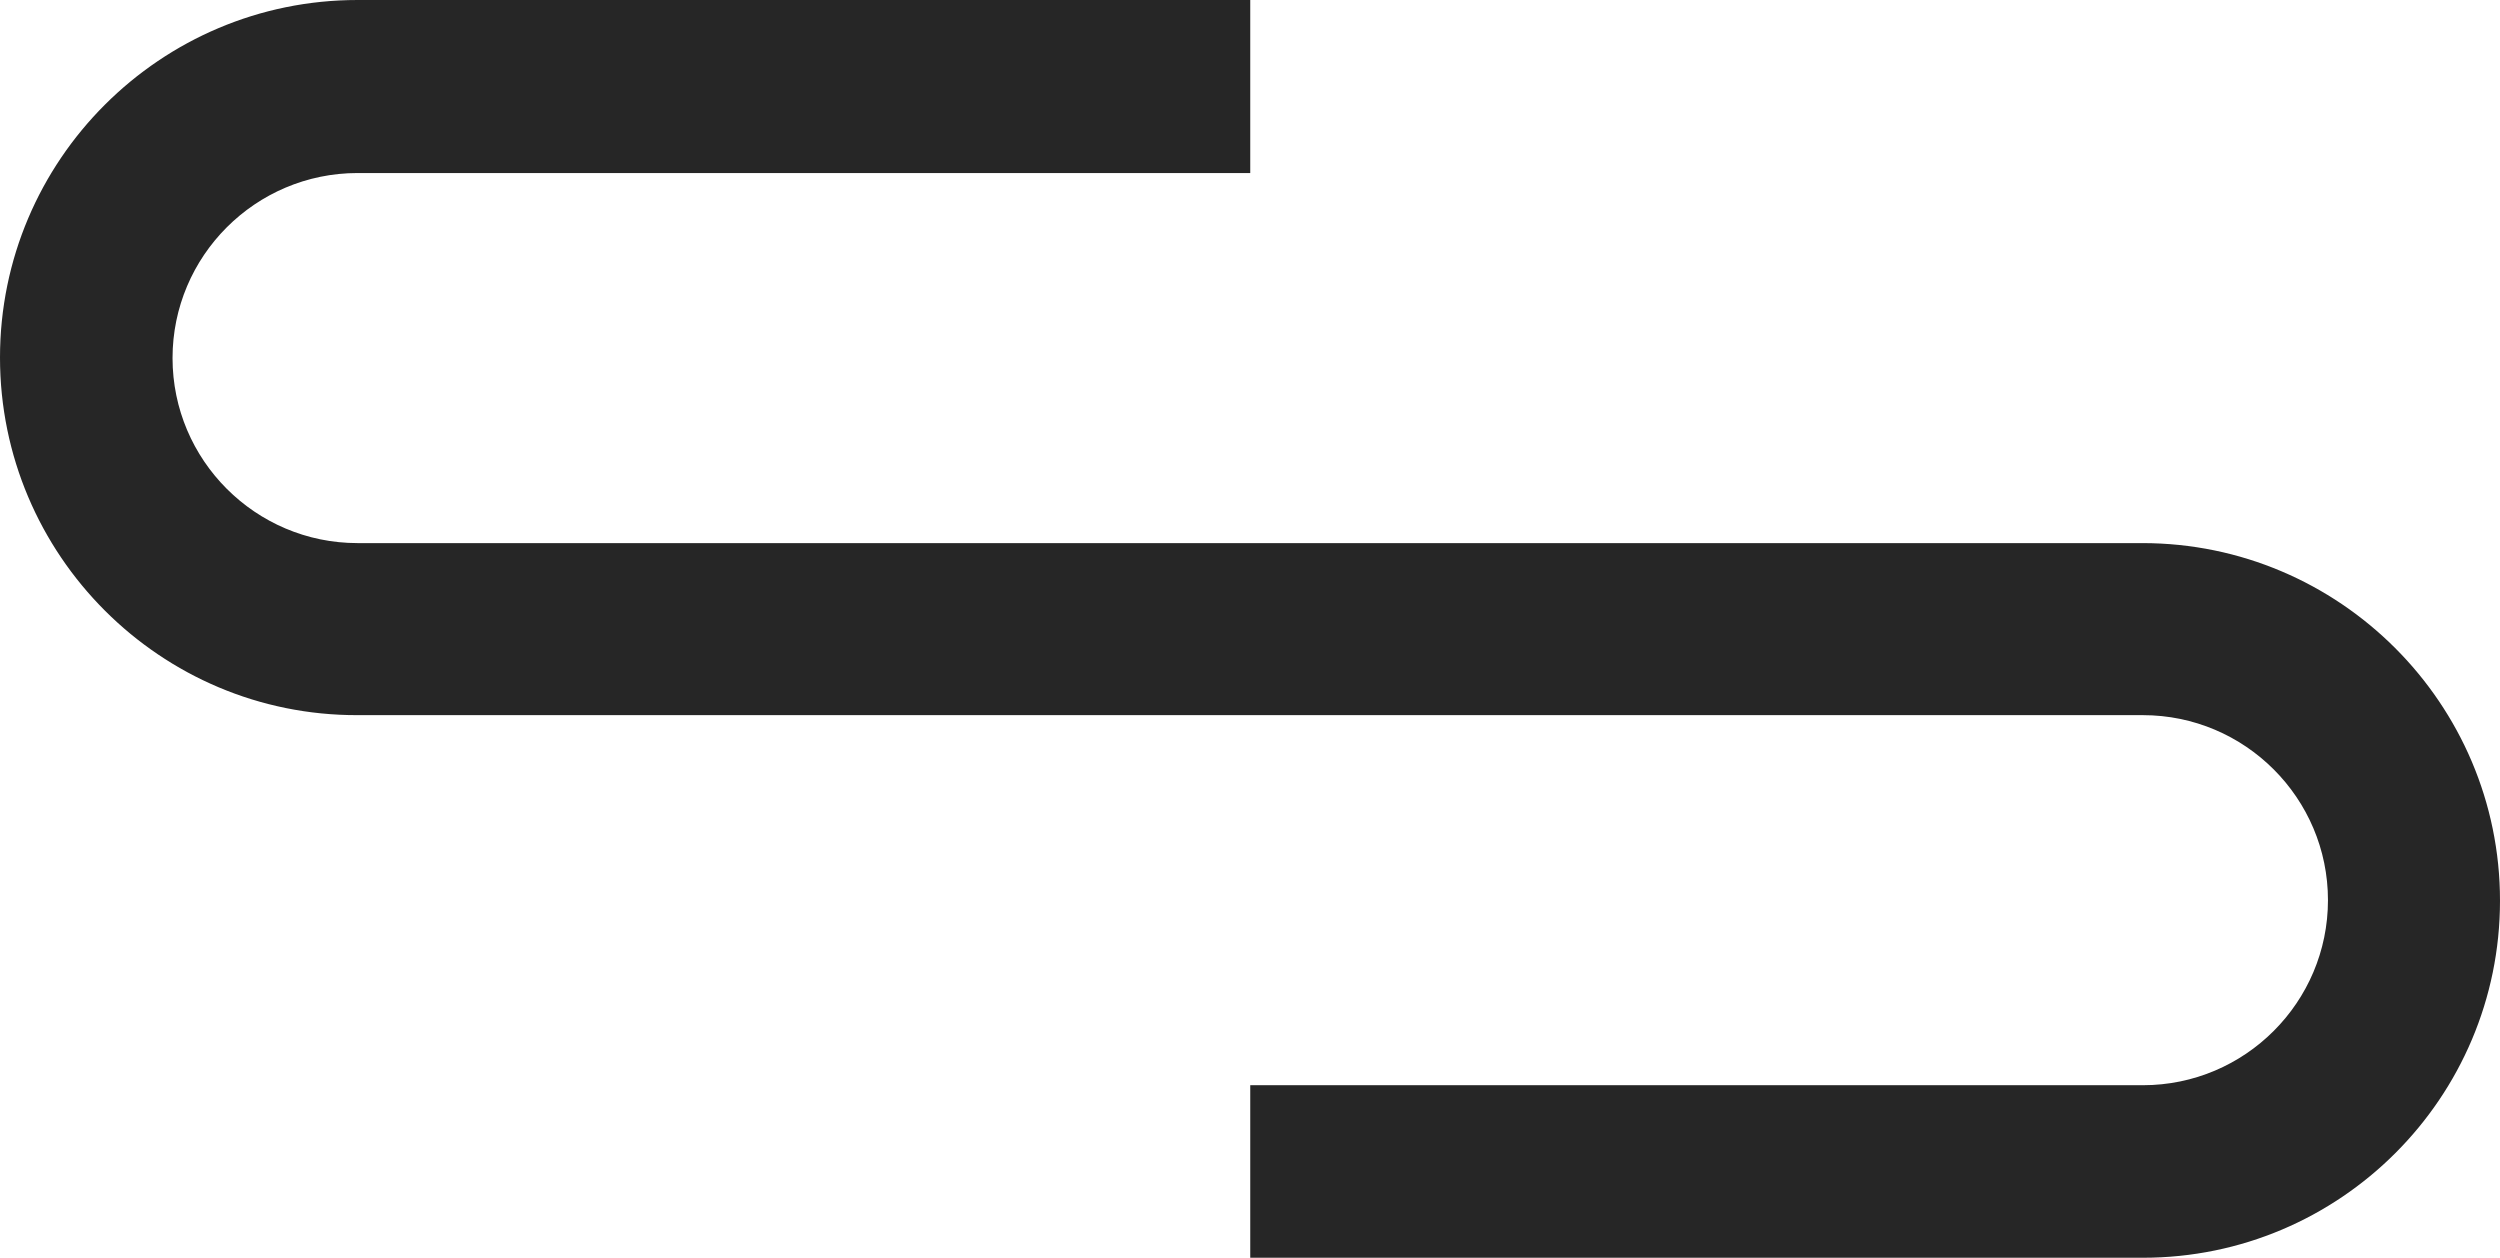
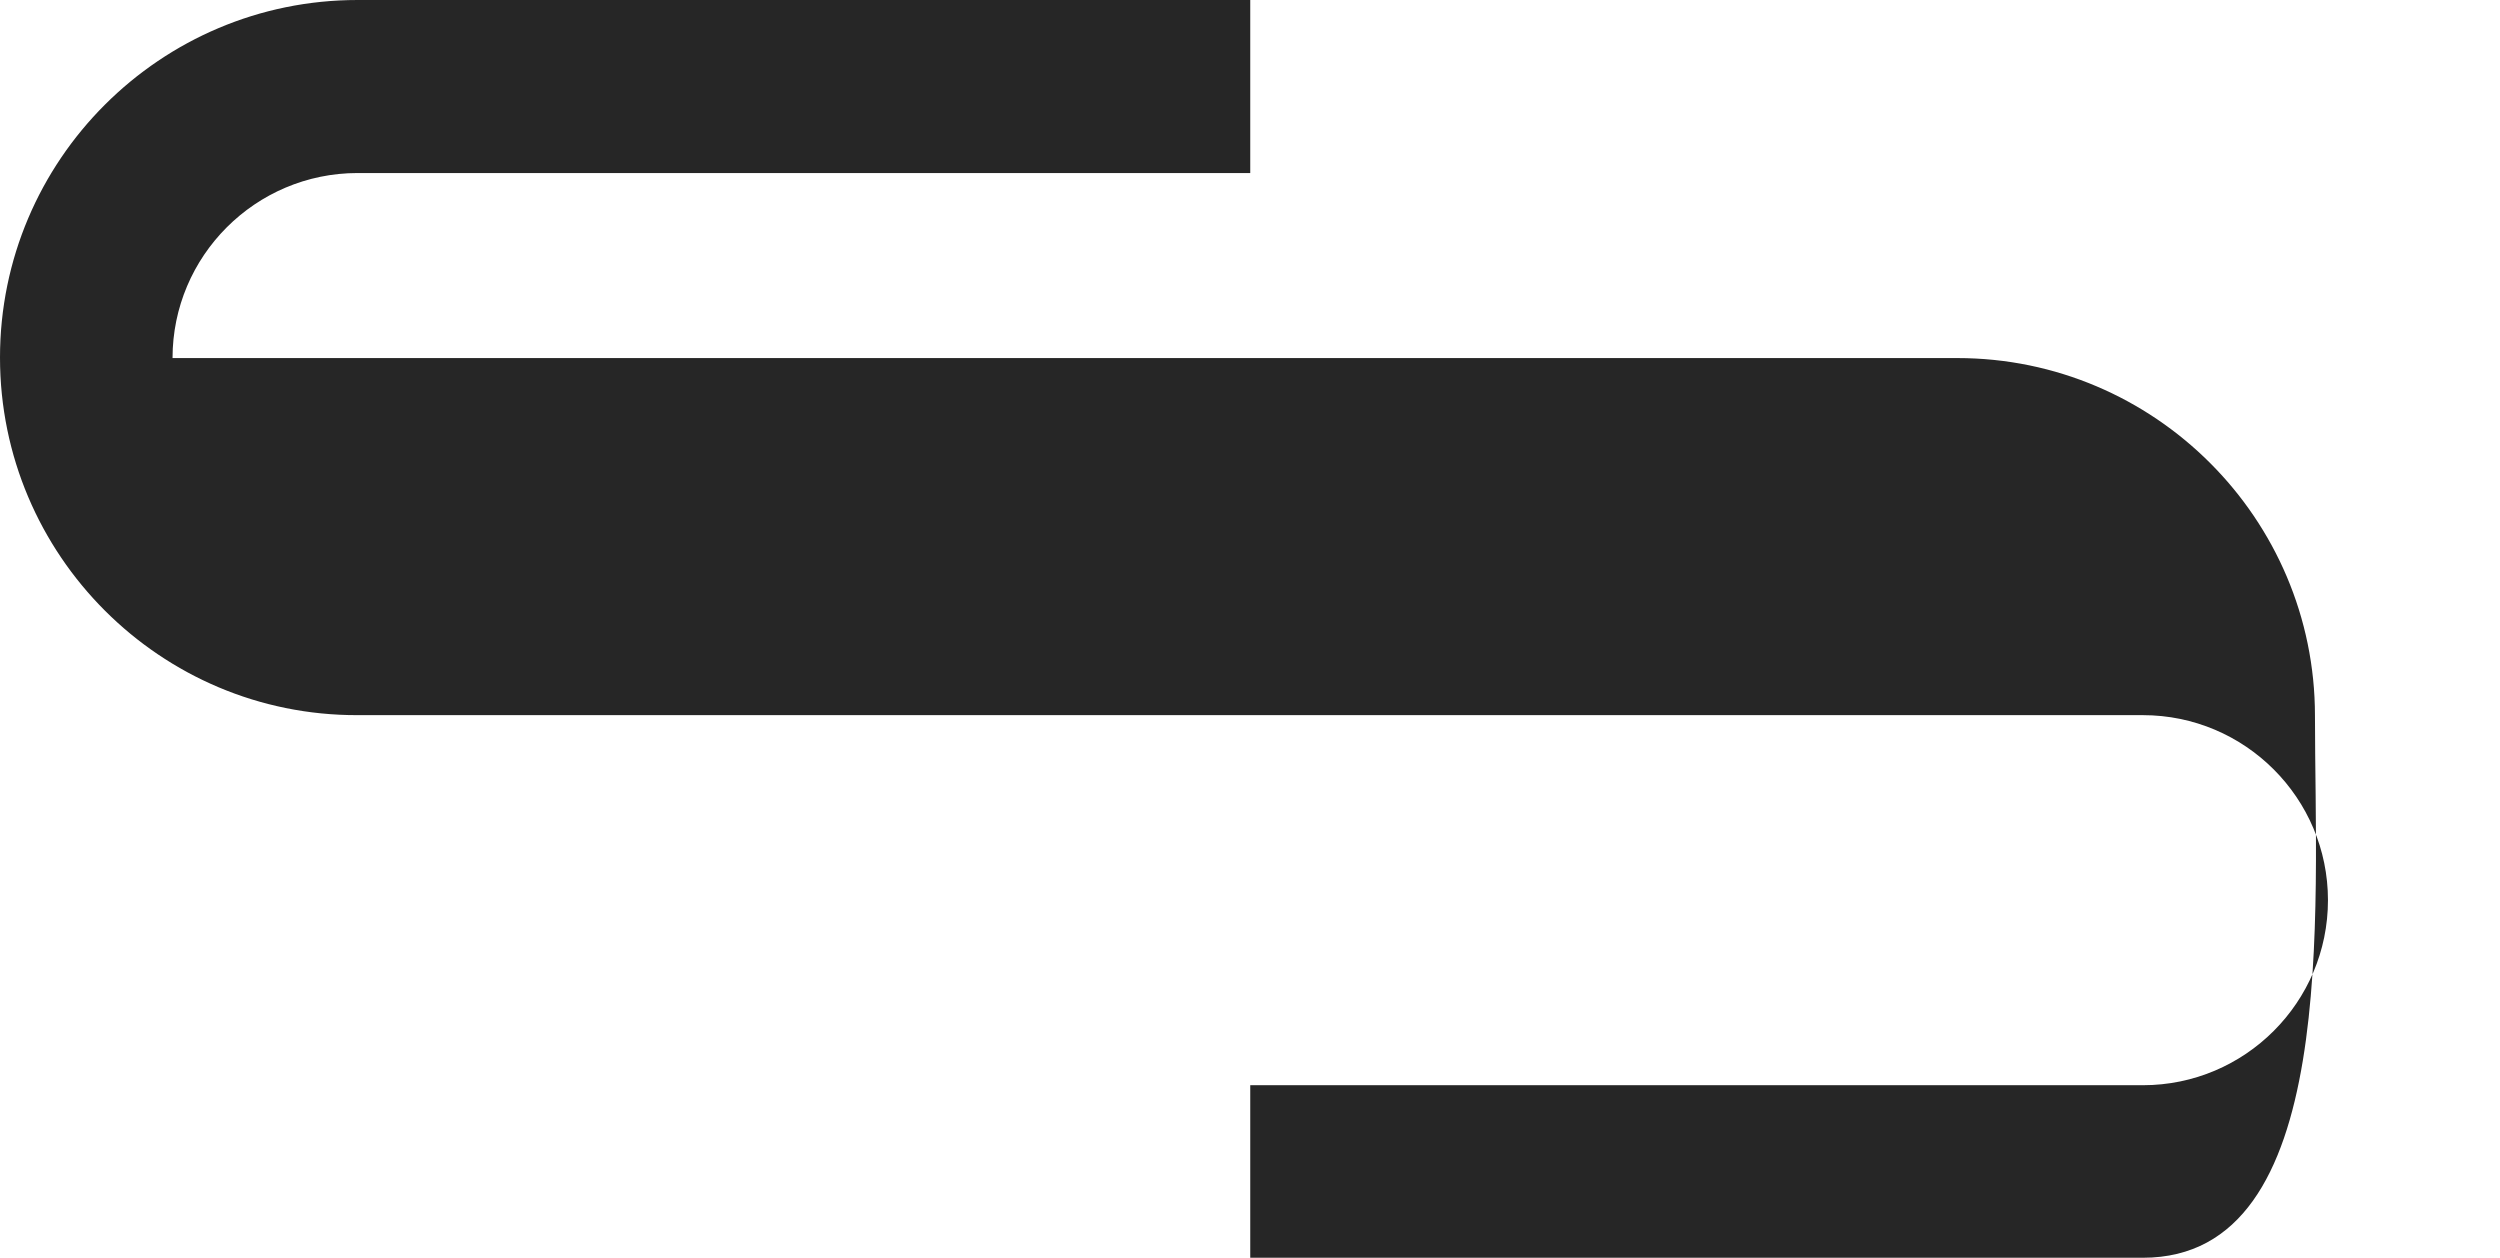
<svg xmlns="http://www.w3.org/2000/svg" height="251.5" preserveAspectRatio="xMidYMid meet" version="1.0" viewBox="0.0 0.0 499.9 251.5" width="499.9" zoomAndPan="magnify">
  <g id="change1_1">
-     <path d="M428.5,251.5H250V217h178.5c20.4,0,37-16.6,37-37c0-20.4-16.6-37-37-37H71.5C32.1,143.1,0,111,0,71.5 S32.1,0,71.5,0H250v34.6H71.5c-20.4,0-37,16.6-37,37c0,20.4,16.6,37,37,37h356.9c39.4,0,71.5,32.1,71.5,71.5 S467.9,251.5,428.5,251.5z" fill="#262626" />
+     <path d="M428.5,251.5H250V217h178.5c20.4,0,37-16.6,37-37c0-20.4-16.6-37-37-37H71.5C32.1,143.1,0,111,0,71.5 S32.1,0,71.5,0H250v34.6H71.5c-20.4,0-37,16.6-37,37h356.9c39.4,0,71.5,32.1,71.5,71.5 S467.9,251.5,428.5,251.5z" fill="#262626" />
  </g>
</svg>